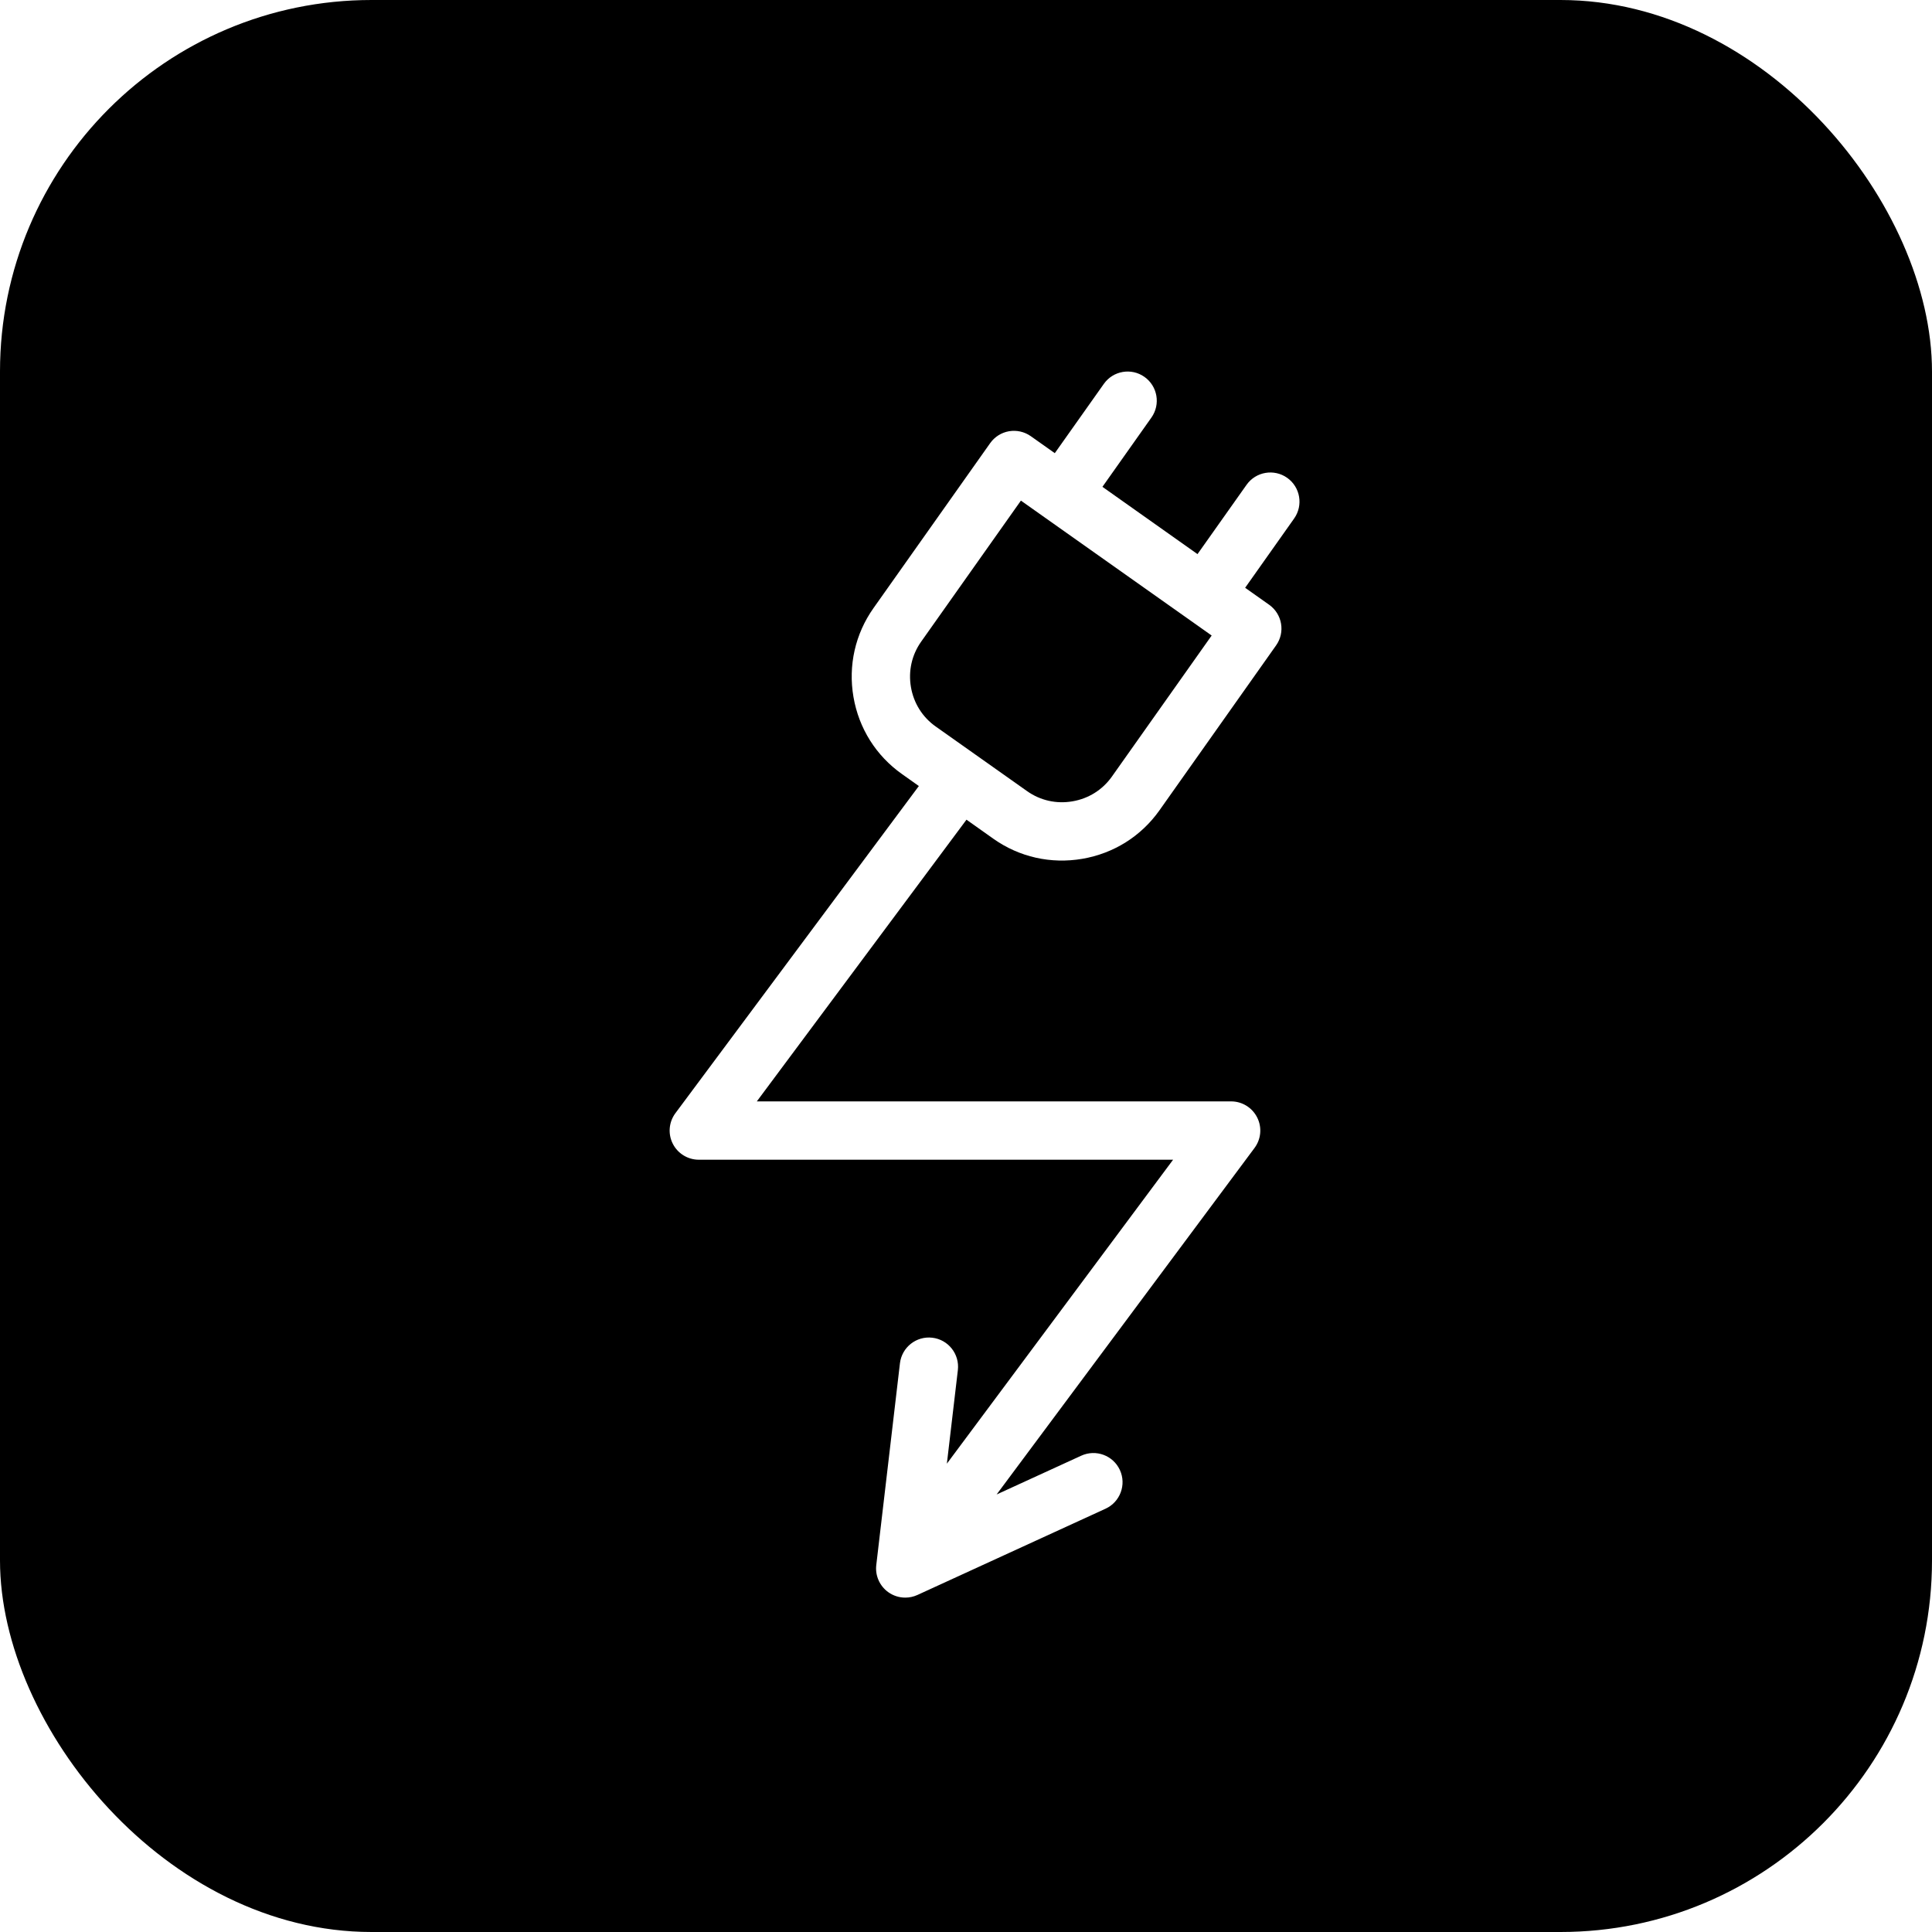
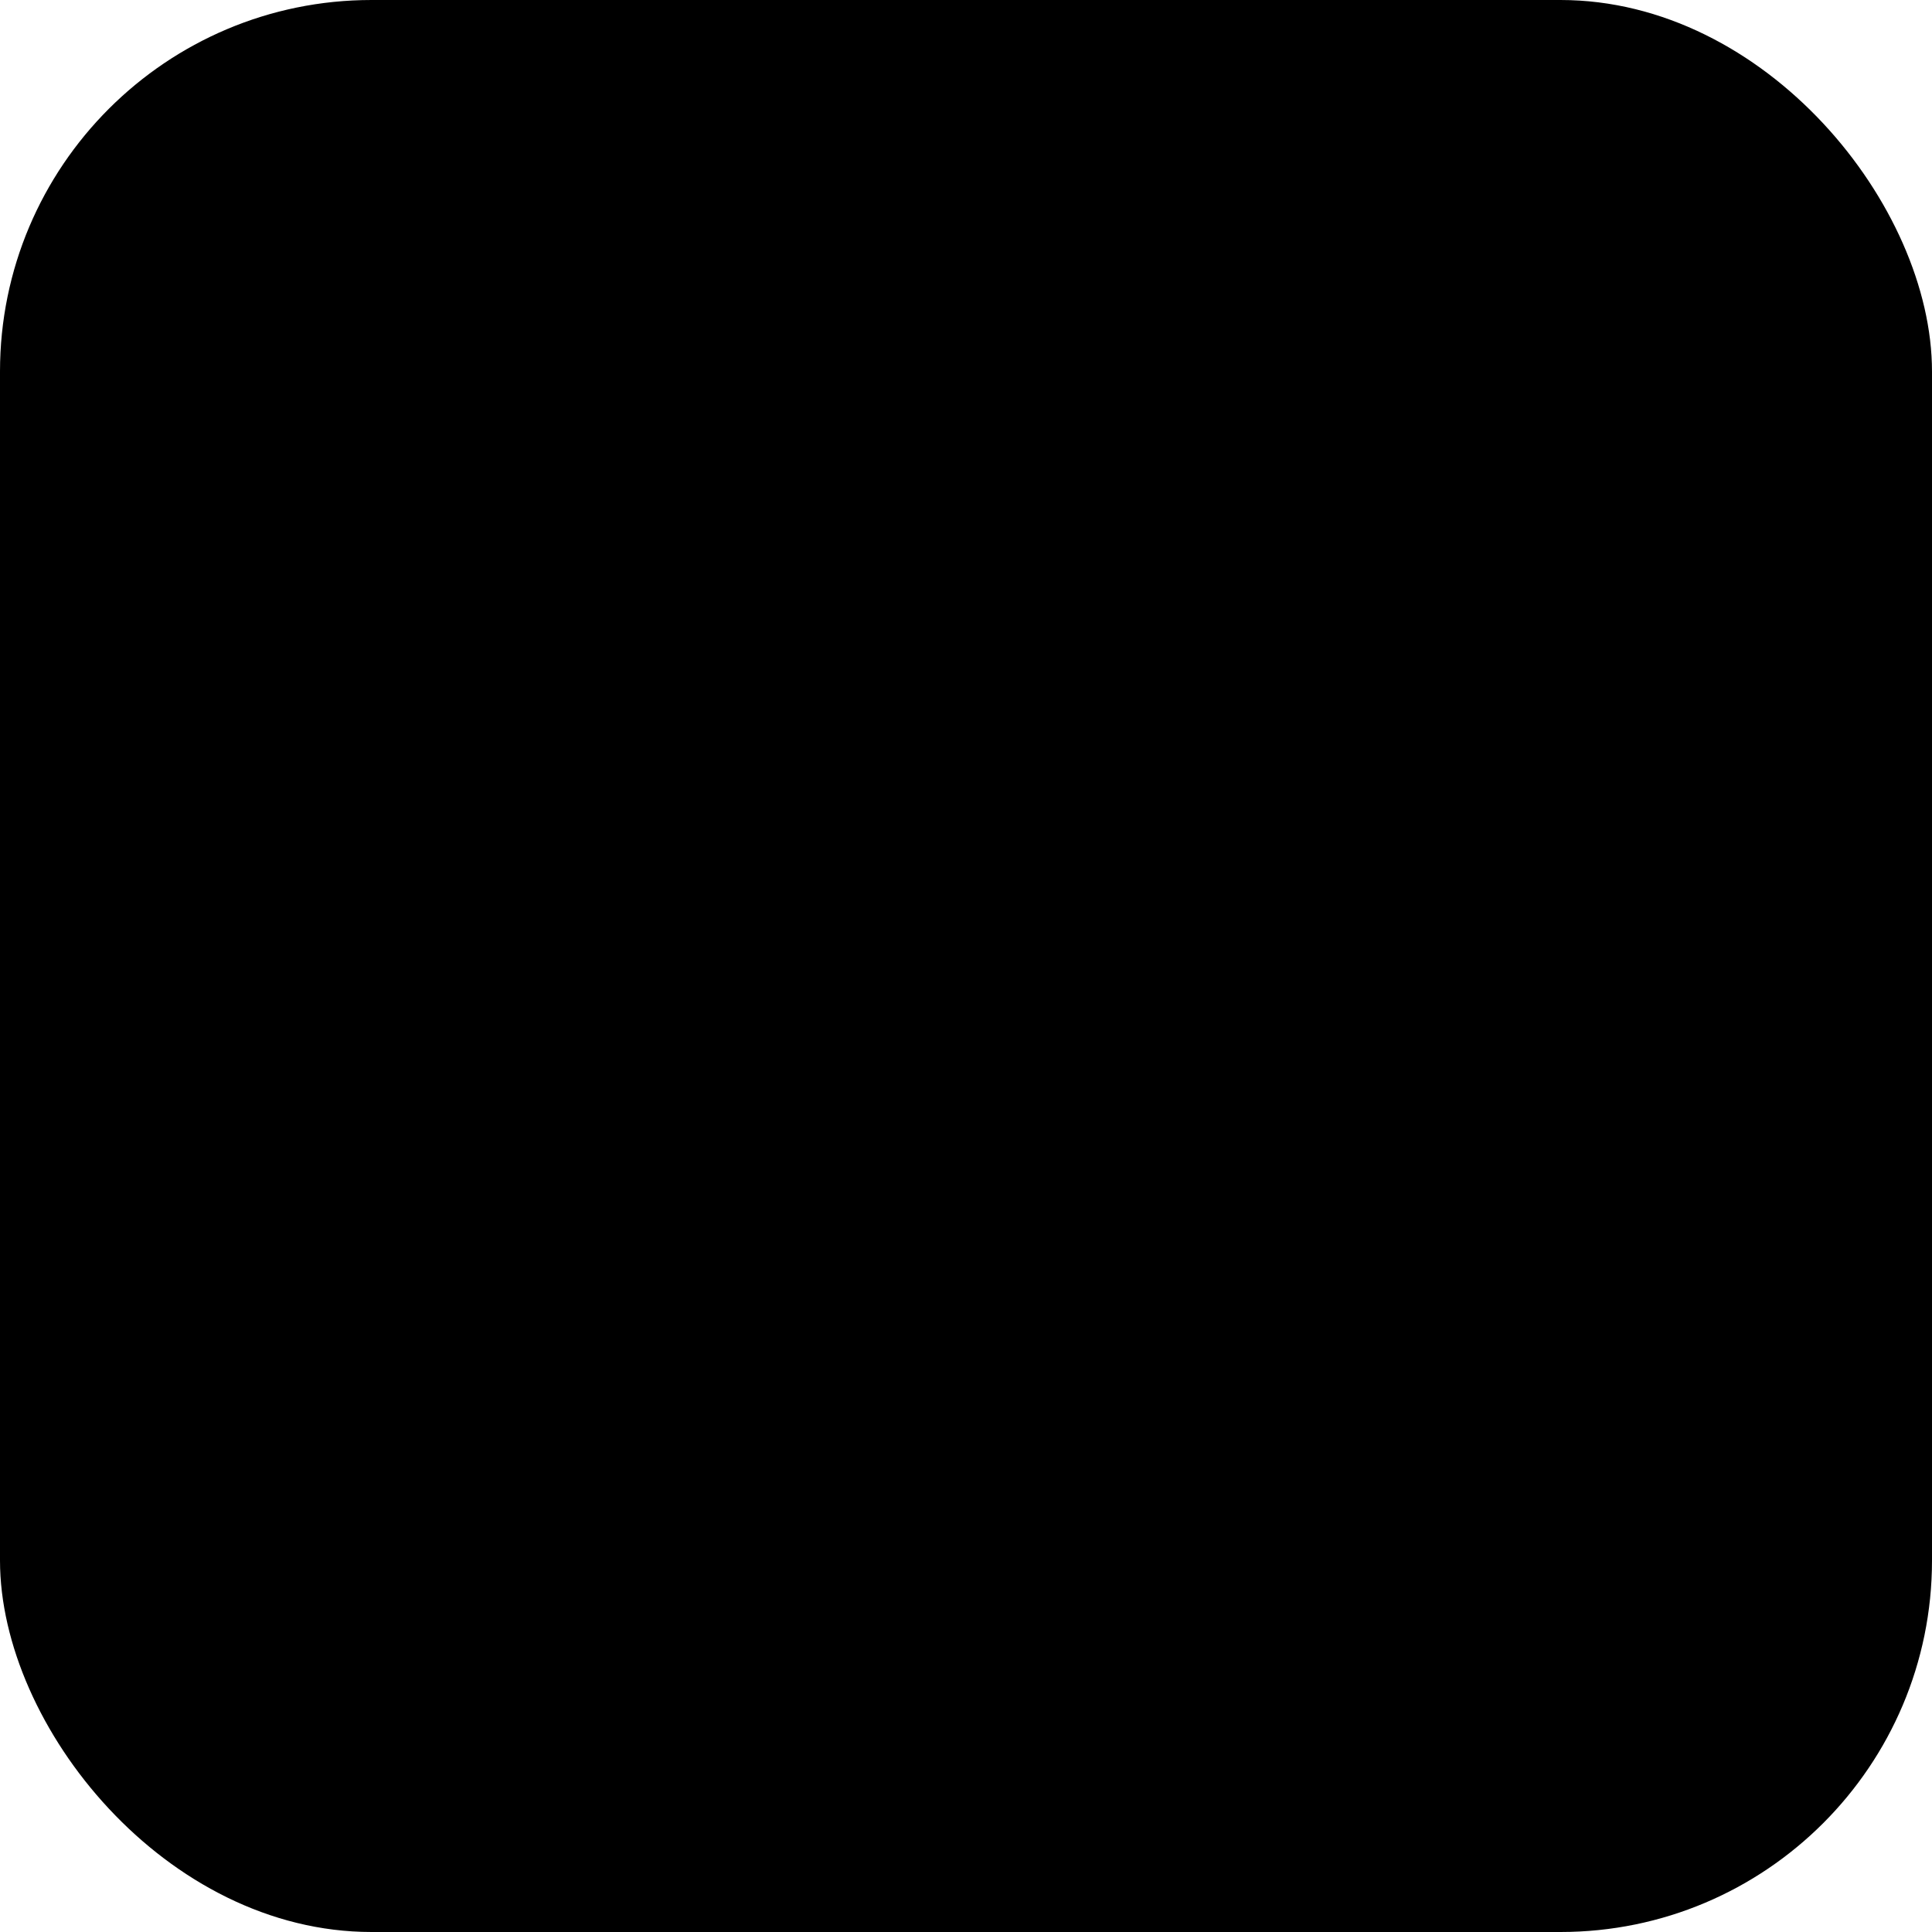
<svg xmlns="http://www.w3.org/2000/svg" width="52" height="52" viewBox="0 0 52 52" fill="none">
  <g filter="url(#filter0_b_394_2)">
    <rect width="52" height="52" rx="10" fill="black" />
  </g>
  <g clip-path="url(#clip0_394_2)">
-     <path d="M34.645 12.861C34.291 12.611 33.801 12.695 33.551 13.049L32.231 14.914L29.672 13.103L30.991 11.238C31.241 10.884 31.157 10.394 30.803 10.144C30.45 9.894 29.96 9.978 29.71 10.332L28.39 12.197L27.744 11.74C27.574 11.62 27.363 11.572 27.158 11.607C26.953 11.642 26.77 11.758 26.65 11.928L23.511 16.366C23.018 17.063 22.826 17.913 22.971 18.758C23.116 19.604 23.58 20.342 24.277 20.834L24.731 21.156L18.179 29.961C18.002 30.199 17.974 30.516 18.107 30.781C18.24 31.046 18.512 31.214 18.808 31.214H31.574L25.485 39.395L25.781 36.876C25.831 36.445 25.523 36.055 25.093 36.005C24.663 35.954 24.273 36.262 24.222 36.693L23.585 42.124C23.552 42.406 23.674 42.683 23.903 42.85C24.039 42.949 24.201 43 24.364 43C24.476 43 24.587 42.977 24.692 42.929L29.756 40.607C30.15 40.426 30.323 39.96 30.142 39.566C29.961 39.172 29.496 39 29.102 39.18L26.824 40.224L33.766 30.897C33.943 30.659 33.971 30.342 33.837 30.077C33.704 29.812 33.433 29.644 33.136 29.644L20.37 29.644L26.013 22.062L26.738 22.576C27.435 23.069 28.285 23.26 29.131 23.115C29.977 22.97 30.714 22.507 31.207 21.81L34.346 17.371C34.597 17.017 34.513 16.528 34.159 16.277L33.513 15.82L34.832 13.955C35.082 13.601 34.998 13.111 34.645 12.861ZM29.926 20.903C29.675 21.258 29.299 21.494 28.866 21.568C28.433 21.643 27.999 21.545 27.645 21.294L25.183 19.553C24.828 19.302 24.592 18.926 24.518 18.493C24.444 18.06 24.541 17.627 24.792 17.272L27.478 13.474L32.612 17.105L29.926 20.903Z" fill="white" />
-   </g>
+     </g>
  <defs>
    <filter id="filter0_b_394_2" x="-14" y="-14" width="80" height="80" filterUnits="userSpaceOnUse" color-interpolation-filters="sRGB">
      <feFlood flood-opacity="0" result="BackgroundImageFix" />
      <feGaussianBlur in="BackgroundImageFix" stdDeviation="7" />
      <feComposite in2="SourceAlpha" operator="in" result="effect1_backgroundBlur_394_2" />
      <feBlend mode="normal" in="SourceGraphic" in2="effect1_backgroundBlur_394_2" result="shape" />
    </filter>
    <clipPath id="clip0_394_2">
-       <rect width="33" height="33" fill="white" transform="translate(10 10)" />
-     </clipPath>
+       </clipPath>
  </defs>
</svg>